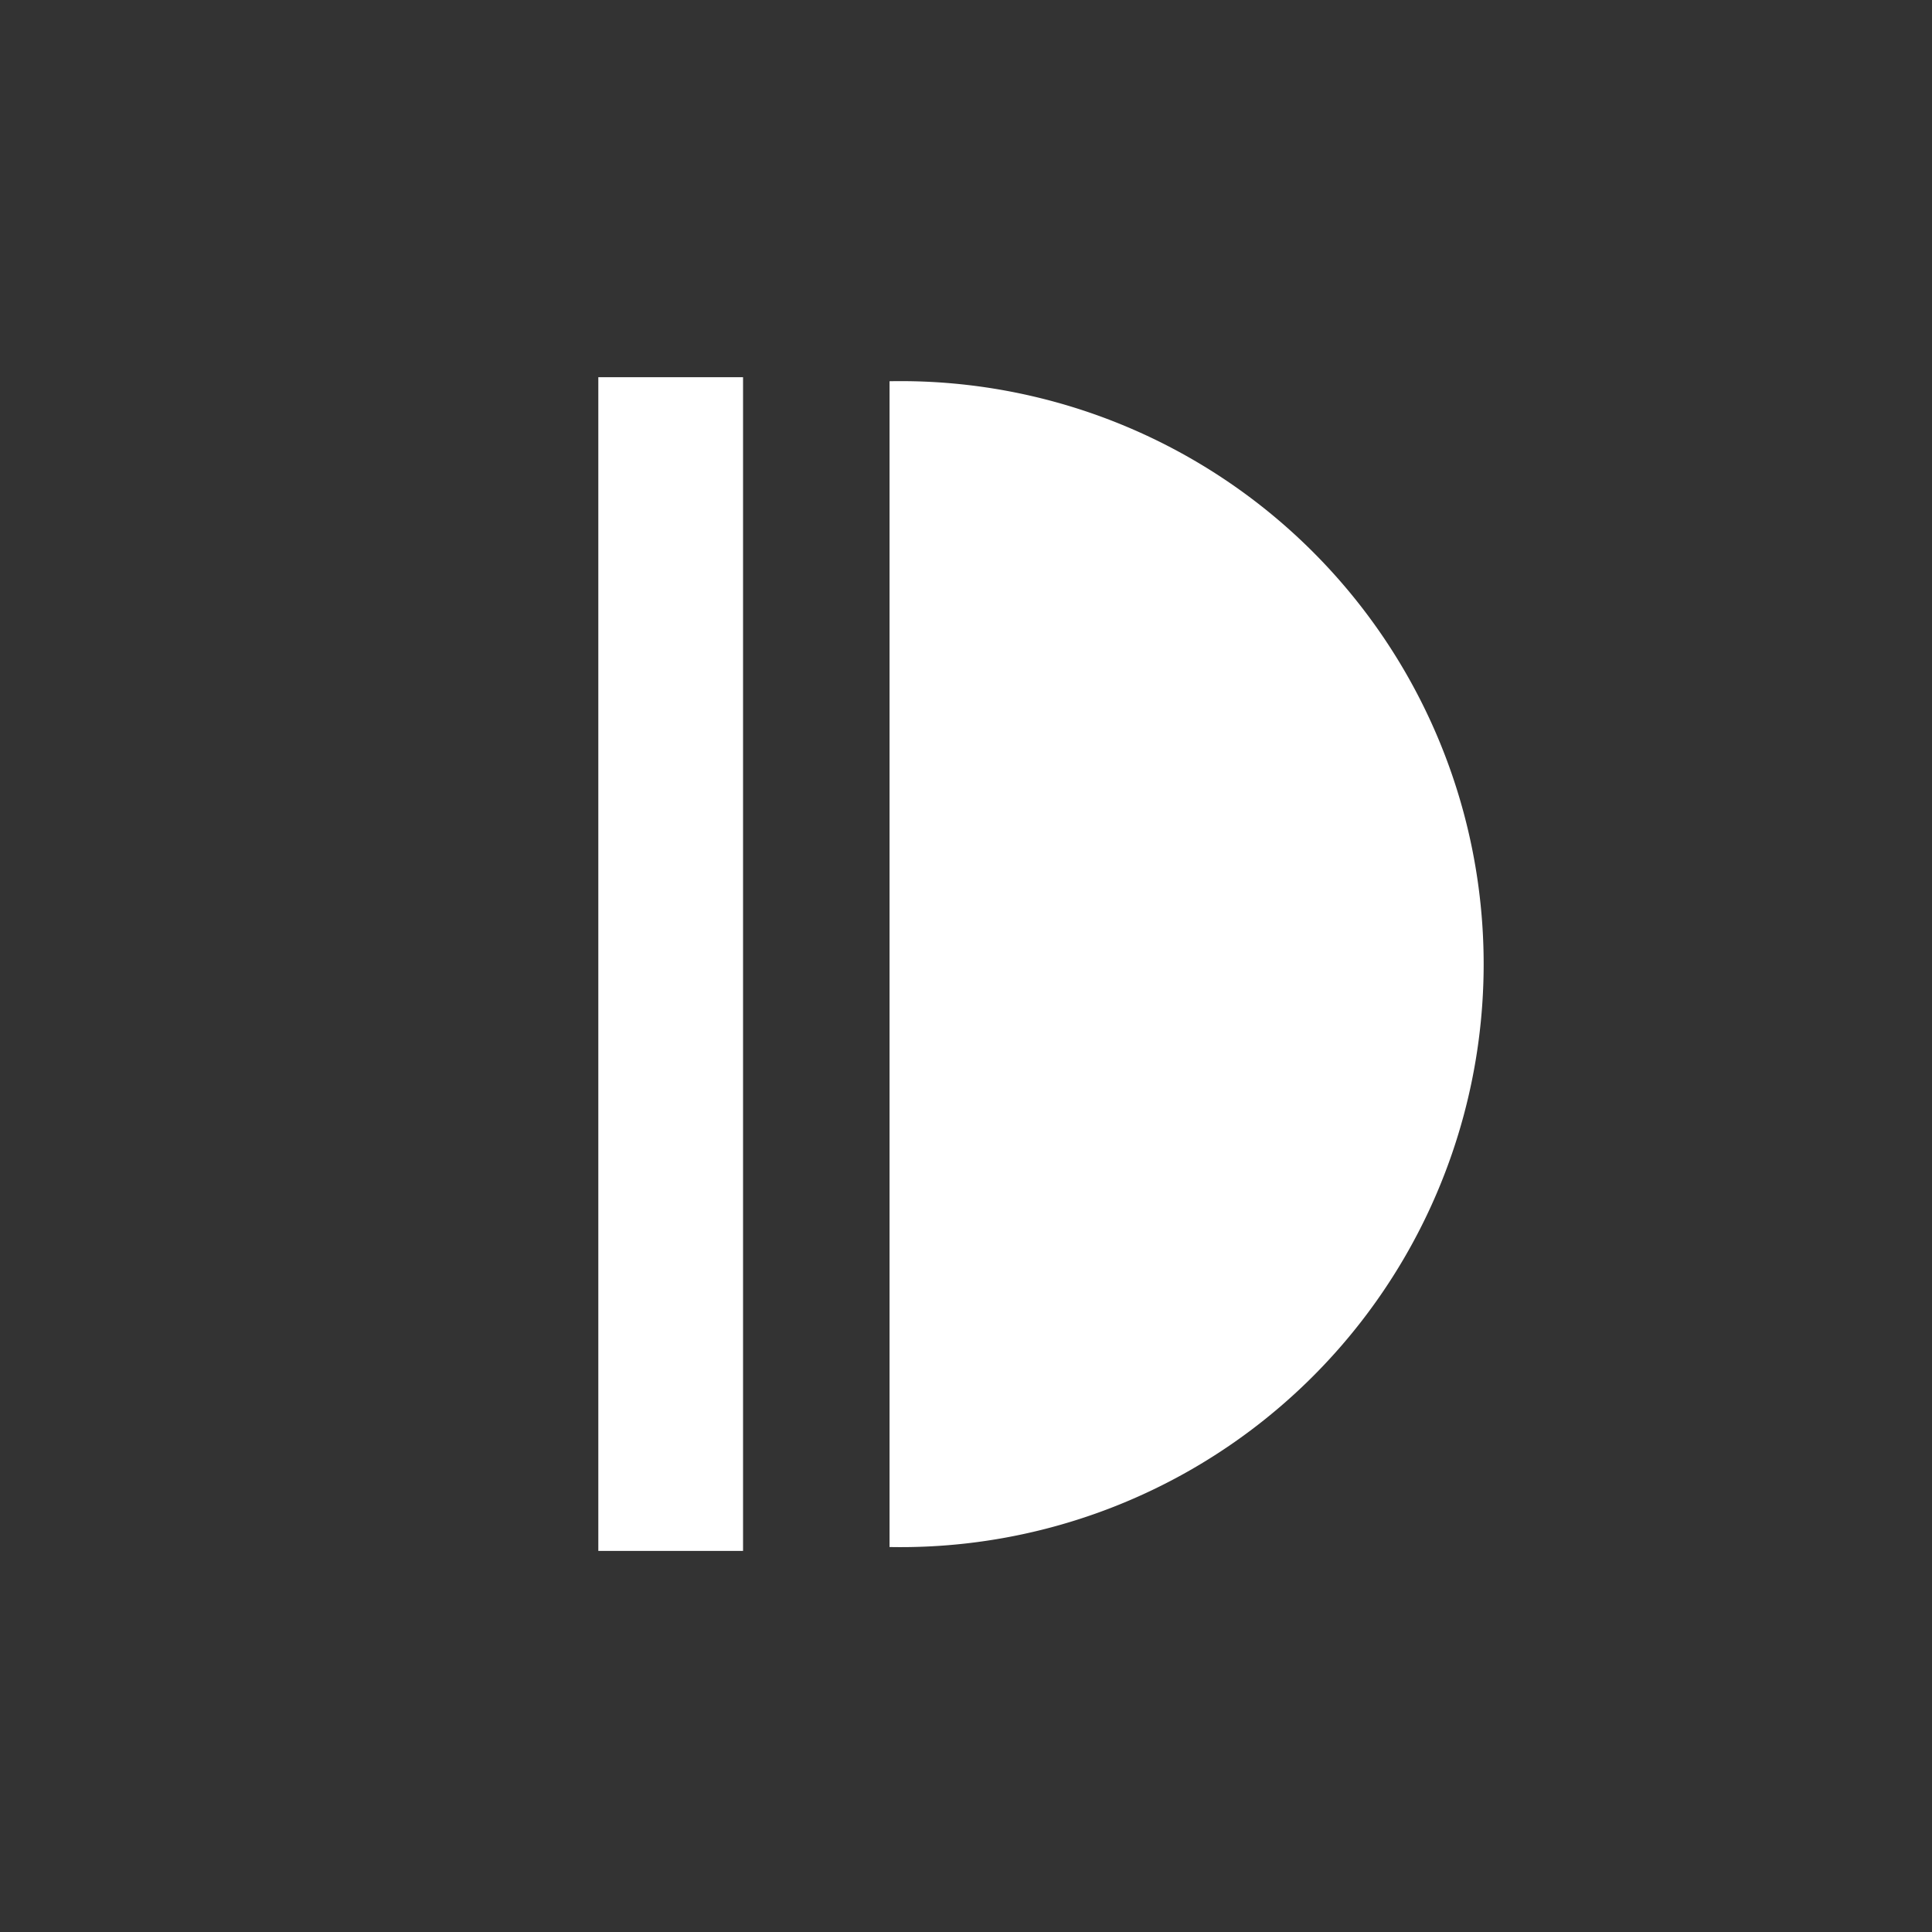
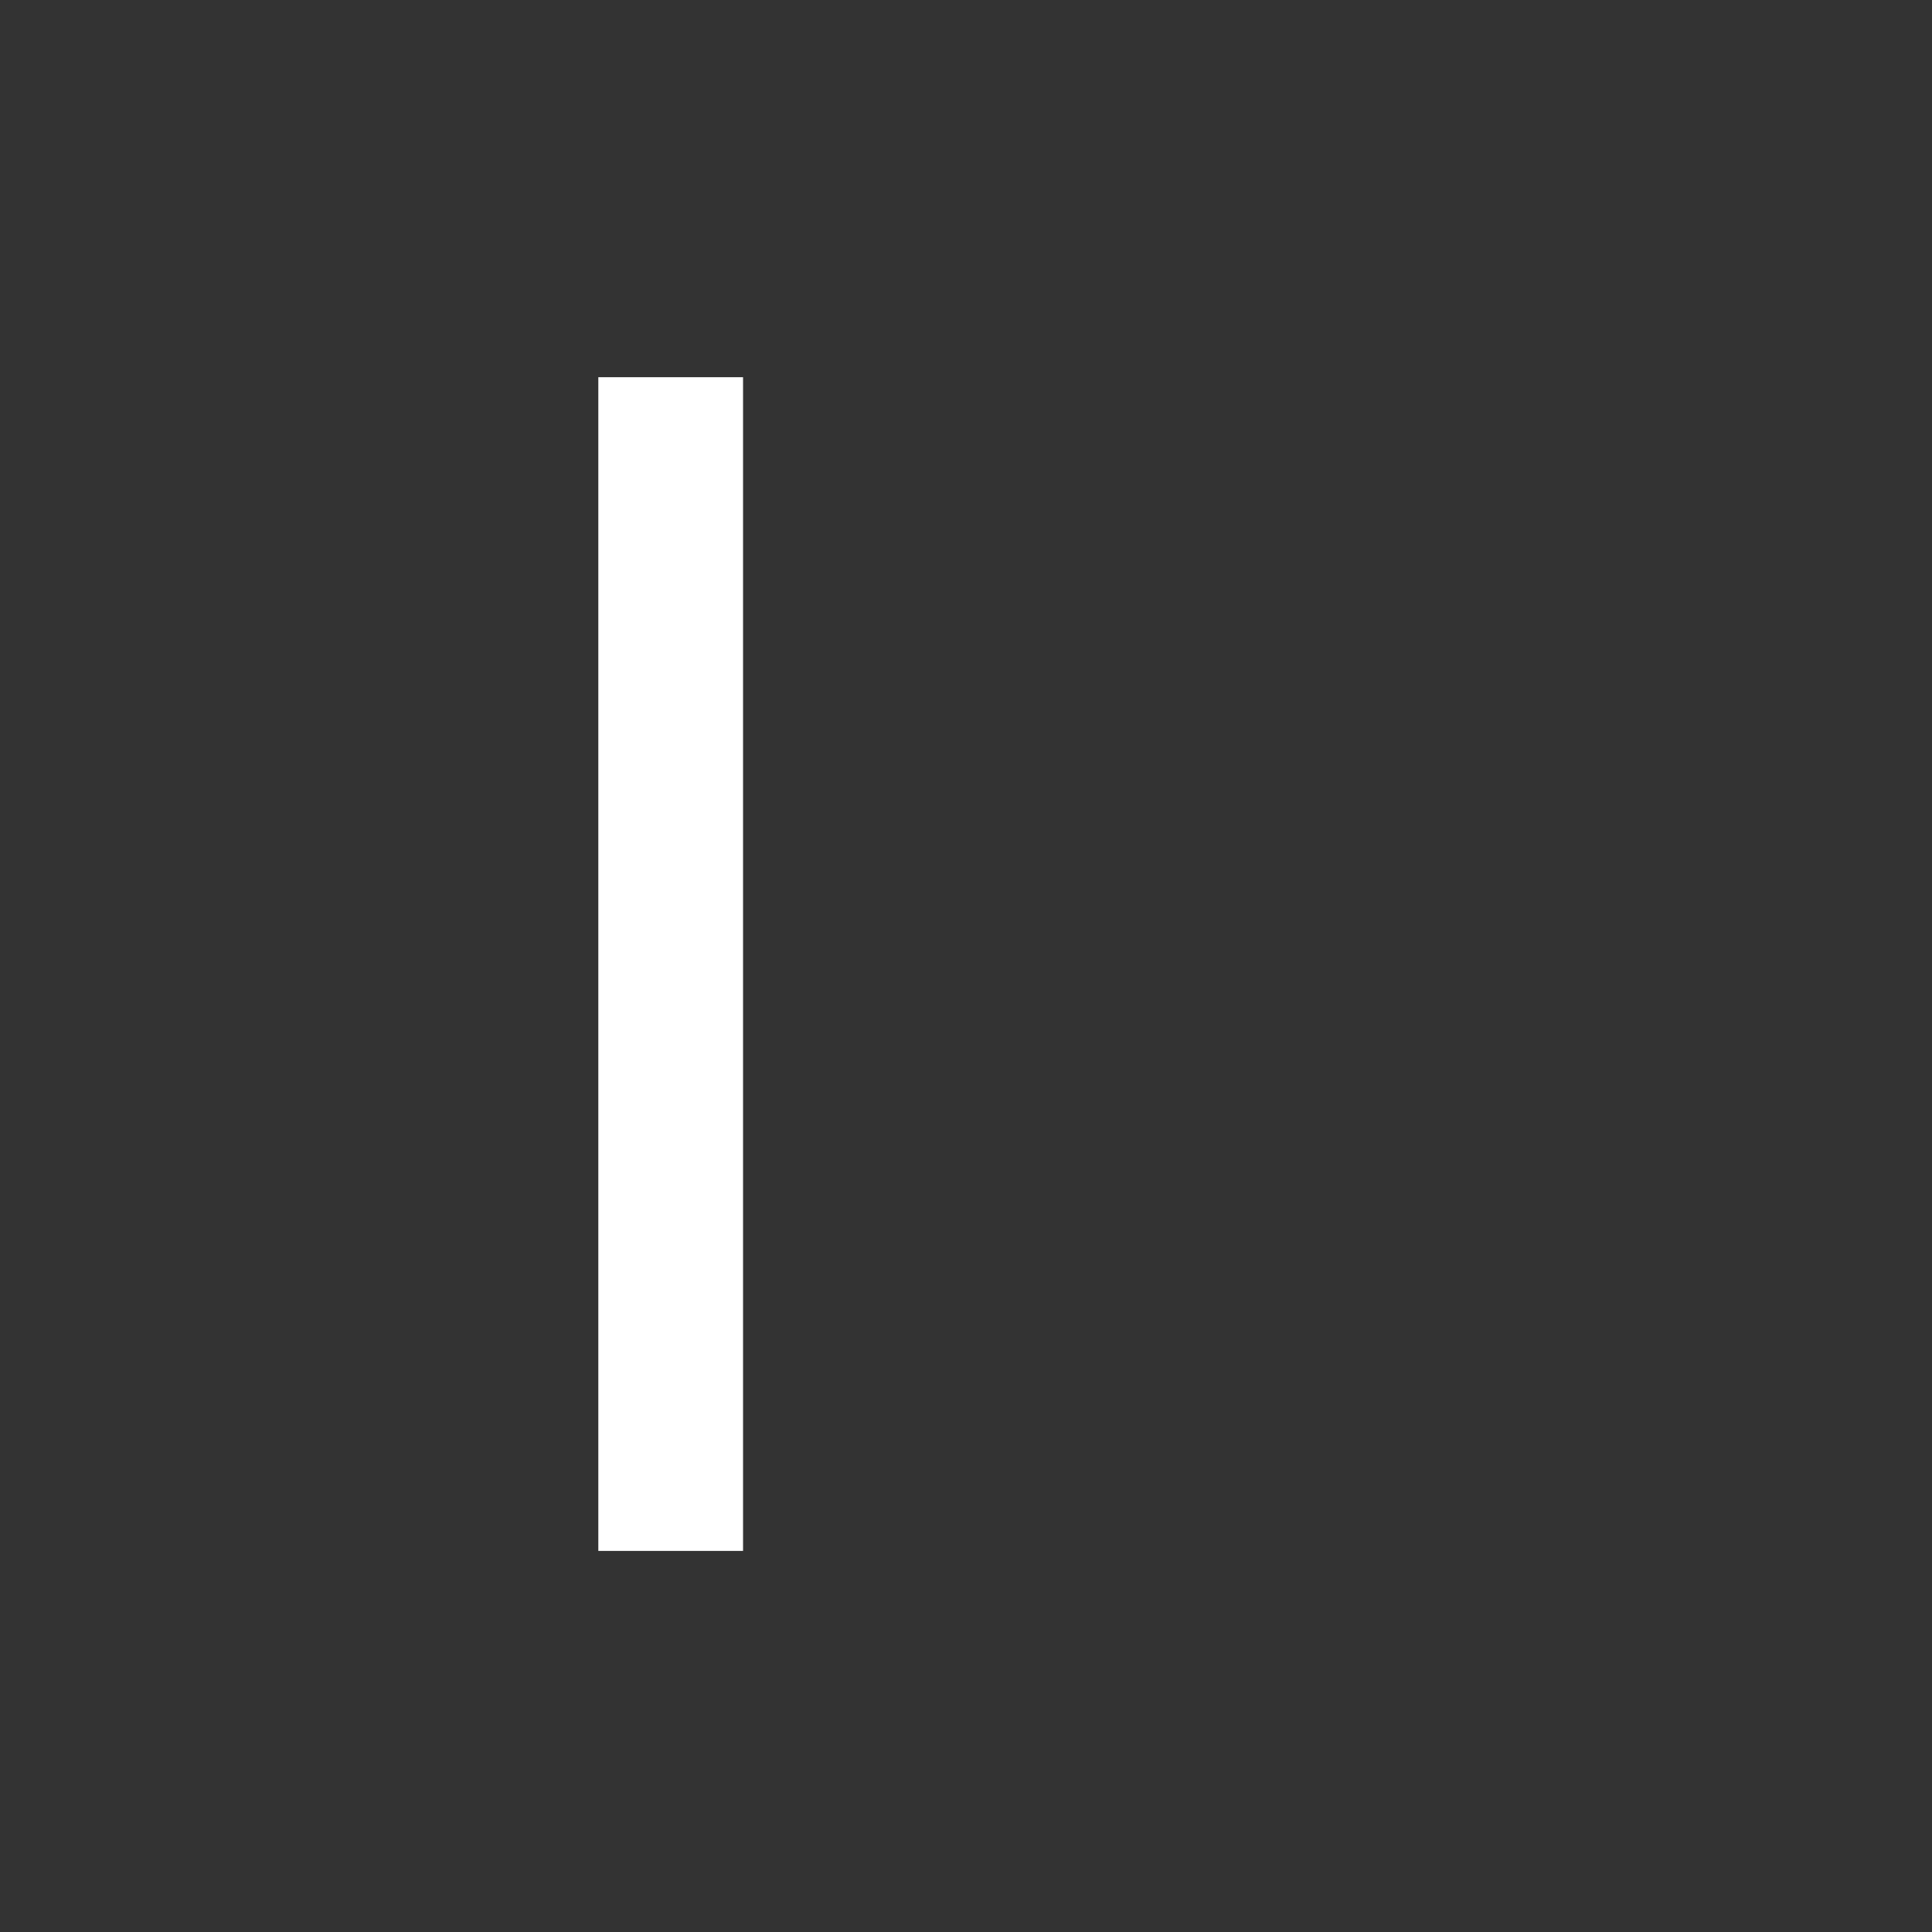
<svg xmlns="http://www.w3.org/2000/svg" xmlns:ns1="http://www.inkscape.org/namespaces/inkscape" xmlns:ns2="http://sodipodi.sourceforge.net/DTD/sodipodi-0.dtd" ns1:version="1.0 (4035a4fb49, 2020-05-01)" ns2:docname="iData-Favicon-alt.svg" version="1.1" viewBox="0 0 273.66 273.66" data-name="Layer 1" id="Layer_1">
  <rect x="0" y="0" width="273.66" height="273.66" fill="#333333" stroke="none" />
  <defs id="defs9" />
  <ns2:namedview ns1:current-layer="Layer_1" ns1:window-maximized="1" ns1:window-y="-8" ns1:window-x="-8" ns1:cy="188.34247" ns1:cx="136.83" ns1:zoom="3.106044" showgrid="false" id="namedview7" ns1:window-height="1017" ns1:window-width="1920" ns1:pageshadow="2" ns1:pageopacity="0" guidetolerance="10" gridtolerance="10" objecttolerance="10" borderopacity="1" bordercolor="#666666" pagecolor="#ffffff" />
  <rect style="fill:#ffffff" id="rect2" height="166.25" width="20.5" y="53.43" x="84.75" />
-   <path style="fill:#ffffff" id="path4" d="M126,219.13A82.58,82.58,0,1,0,126,54V219.13" />
</svg>